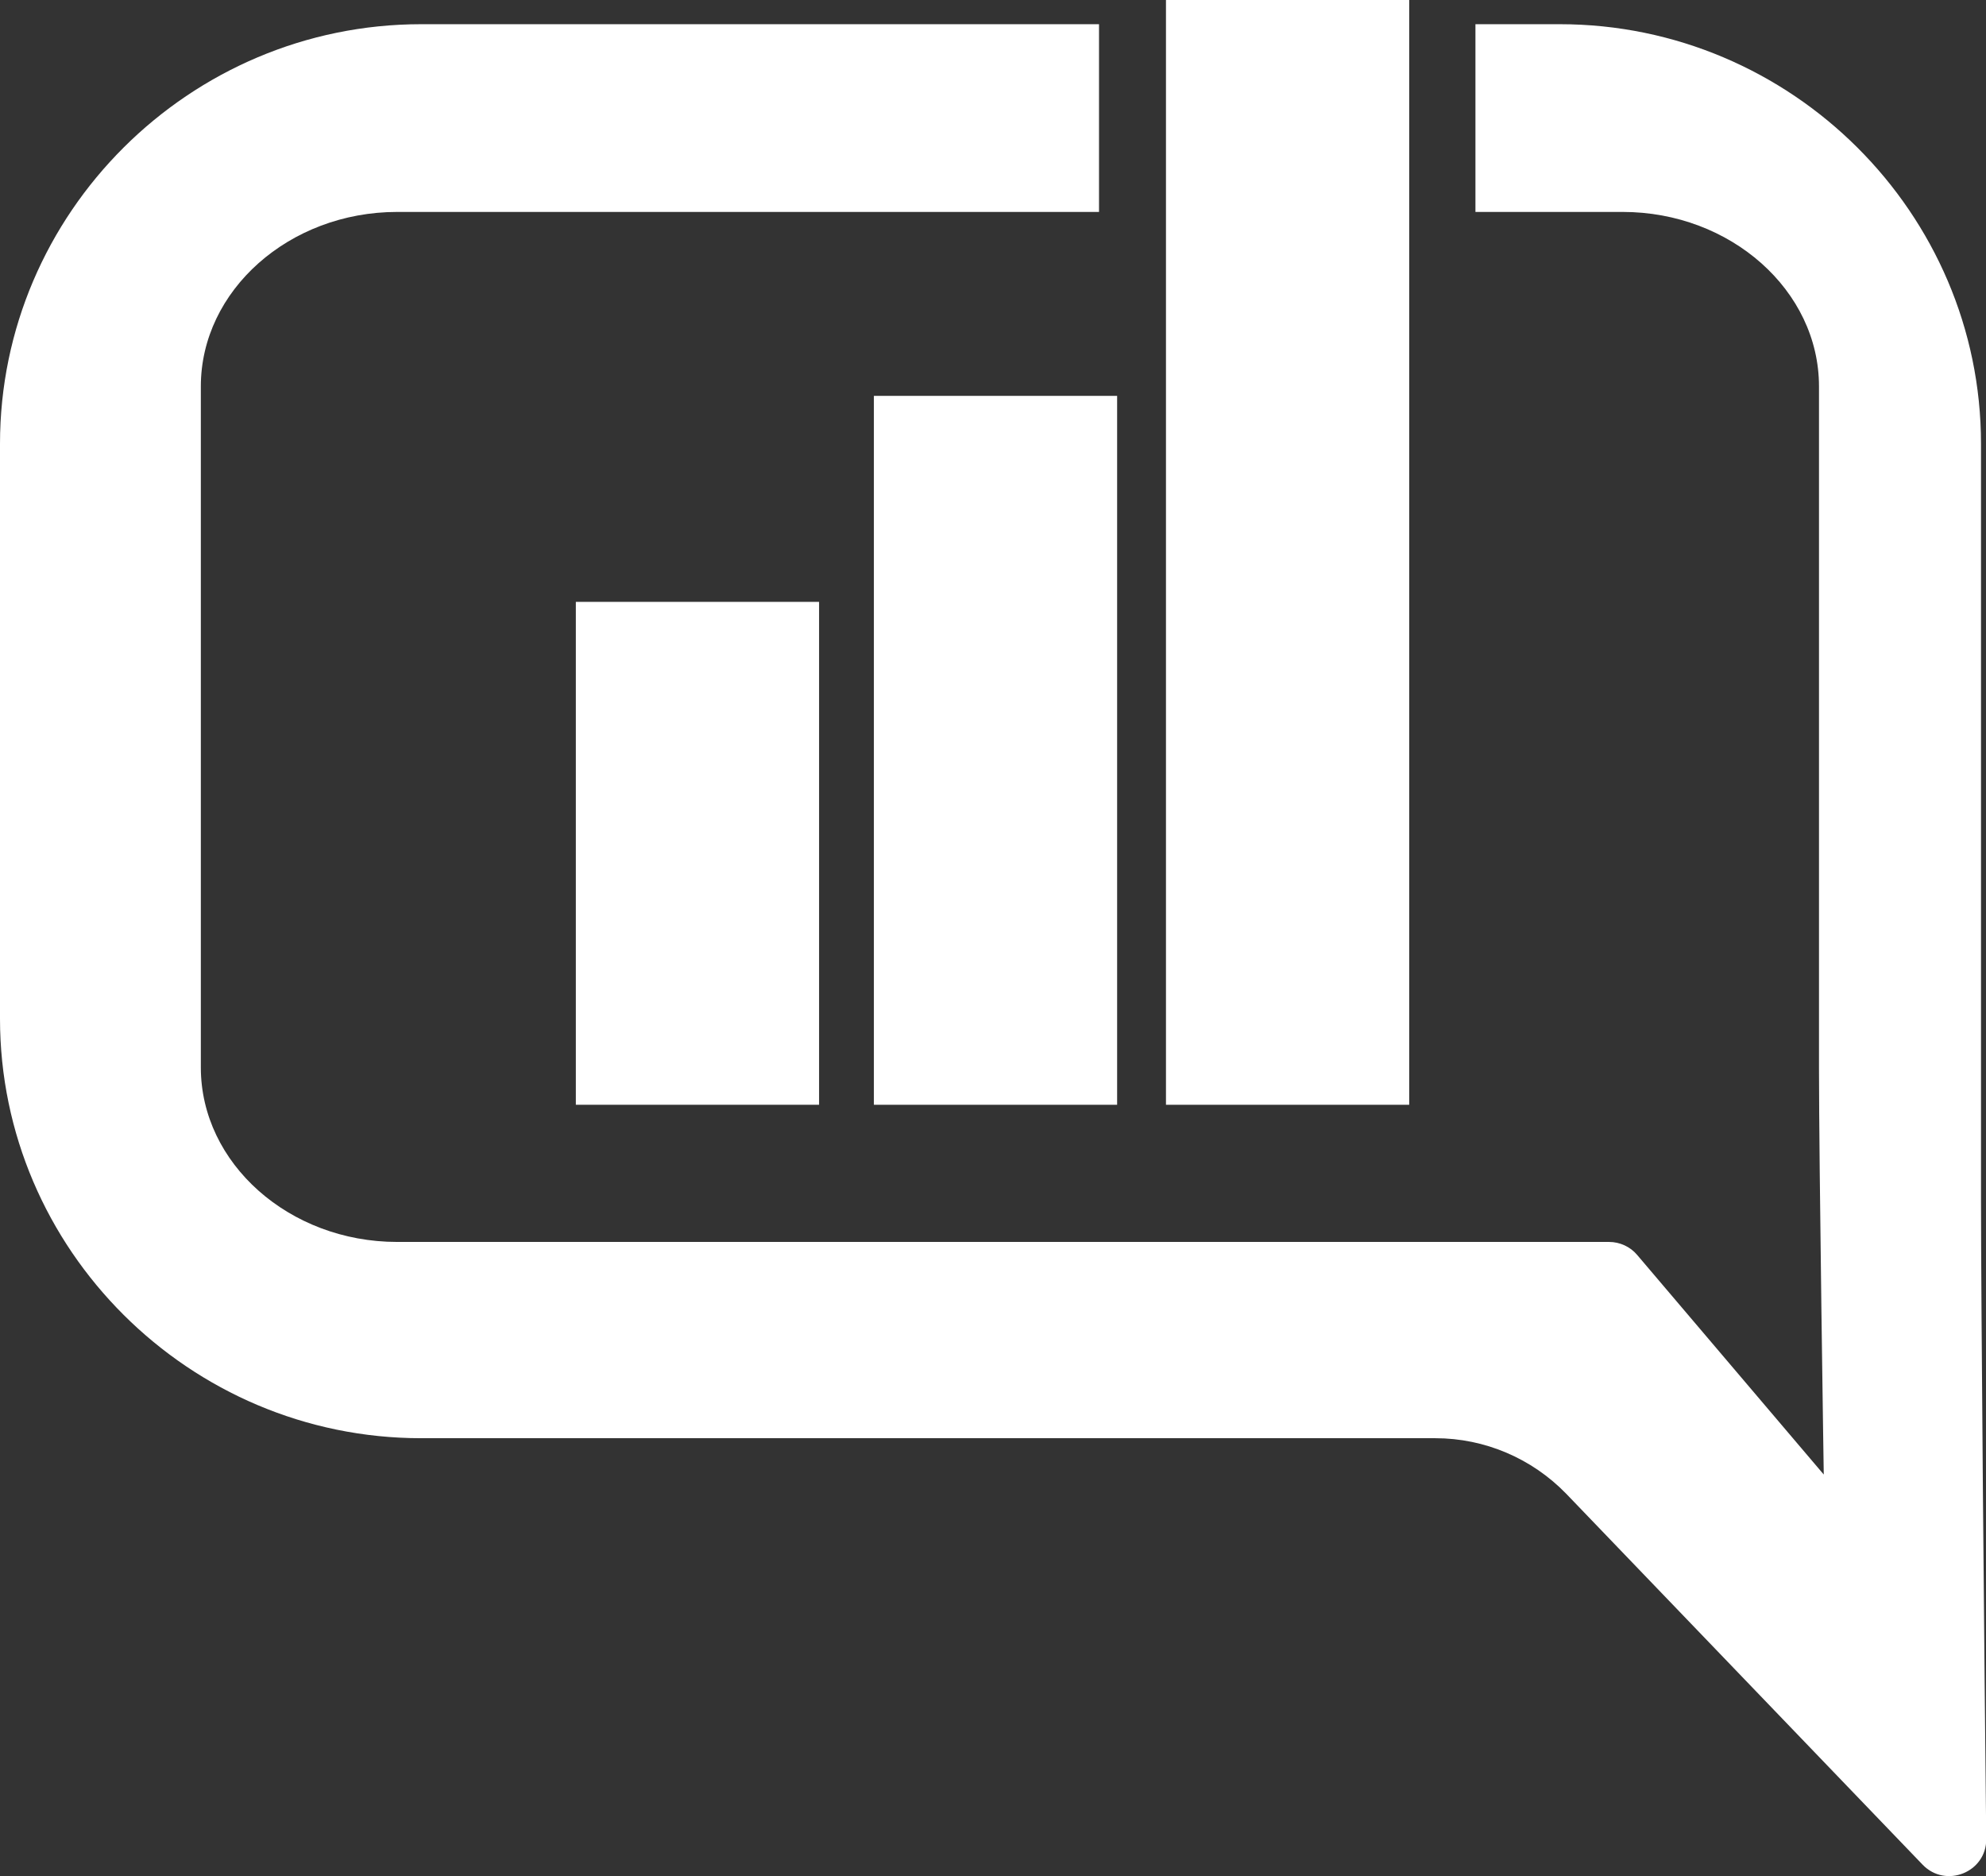
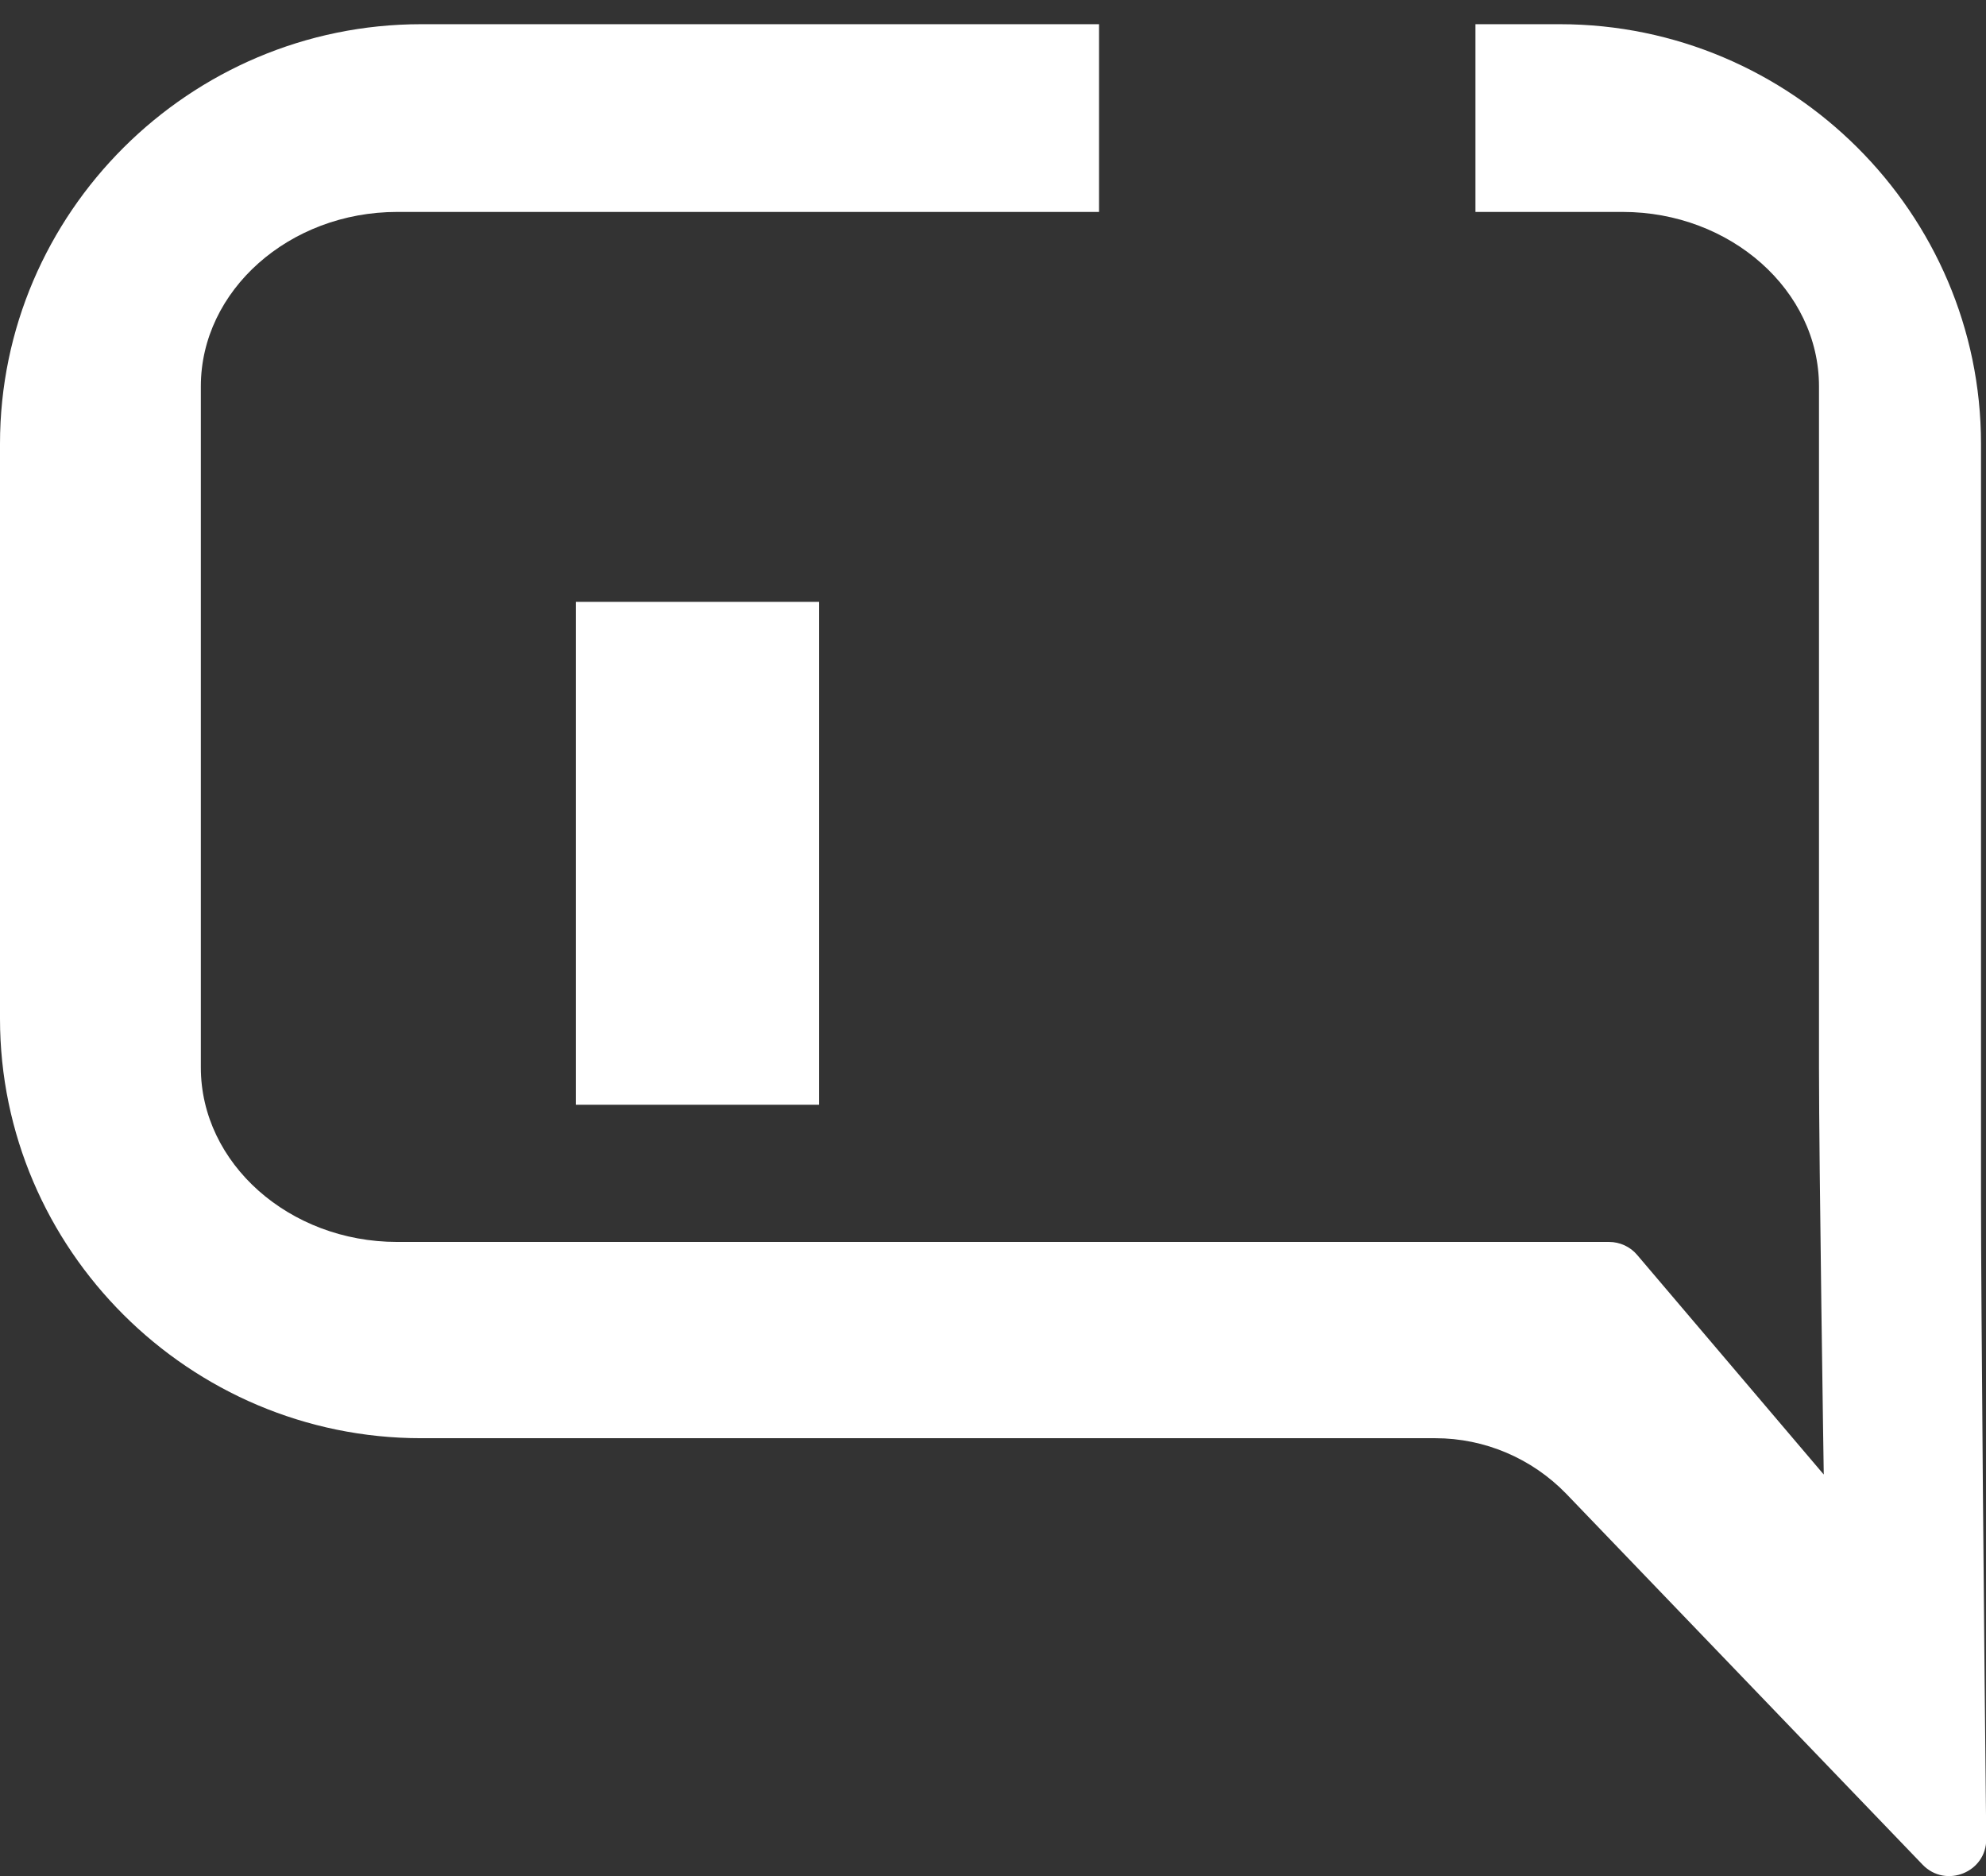
<svg xmlns="http://www.w3.org/2000/svg" width="180" height="170" viewBox="0 0 180 170" fill="none">
  <rect x="0" y="0" width="180" height="170" fill="#333333" stroke="none" />
  <g clip-path="url(#clip0_215_261)">
-     <path d="M127.723 0H105.677V100.108H127.723V0Z" fill="white" />
-     <path d="M101.25 35.871H79.204V100.108H101.25V35.871Z" fill="white" />
    <path d="M74.237 54.538H52.191V100.107H74.237V54.538Z" fill="white" />
    <path d="M179.547 108.623V40.215C179.547 19.312 162.38 2.193 141.37 2.193H133.726V19.204H147.071C156.852 19.204 164.863 26.322 164.863 35.011V96.752C164.863 105.441 165.295 133.613 165.295 133.613L148.388 113.72C147.762 112.968 146.811 112.537 145.84 112.537H35.996C26.214 112.537 18.203 105.419 18.203 96.731V35.011C18.203 26.322 26.214 19.204 35.996 19.204H99.609V2.193H38.177C17.166 2.193 0 19.312 0 40.215V92.301C0 113.204 17.166 130.322 38.177 130.322H130.098C134.568 130.322 138.844 132.15 141.953 135.355L174.256 168.968C176.351 171.14 180.043 169.656 180.022 166.645C179.849 150.86 179.547 117.634 179.547 108.623Z" fill="white" />
  </g>
  <defs>
    <clipPath id="clip0_215_261">
      <rect width="180" height="170" fill="white" />
    </clipPath>
  </defs>
</svg>